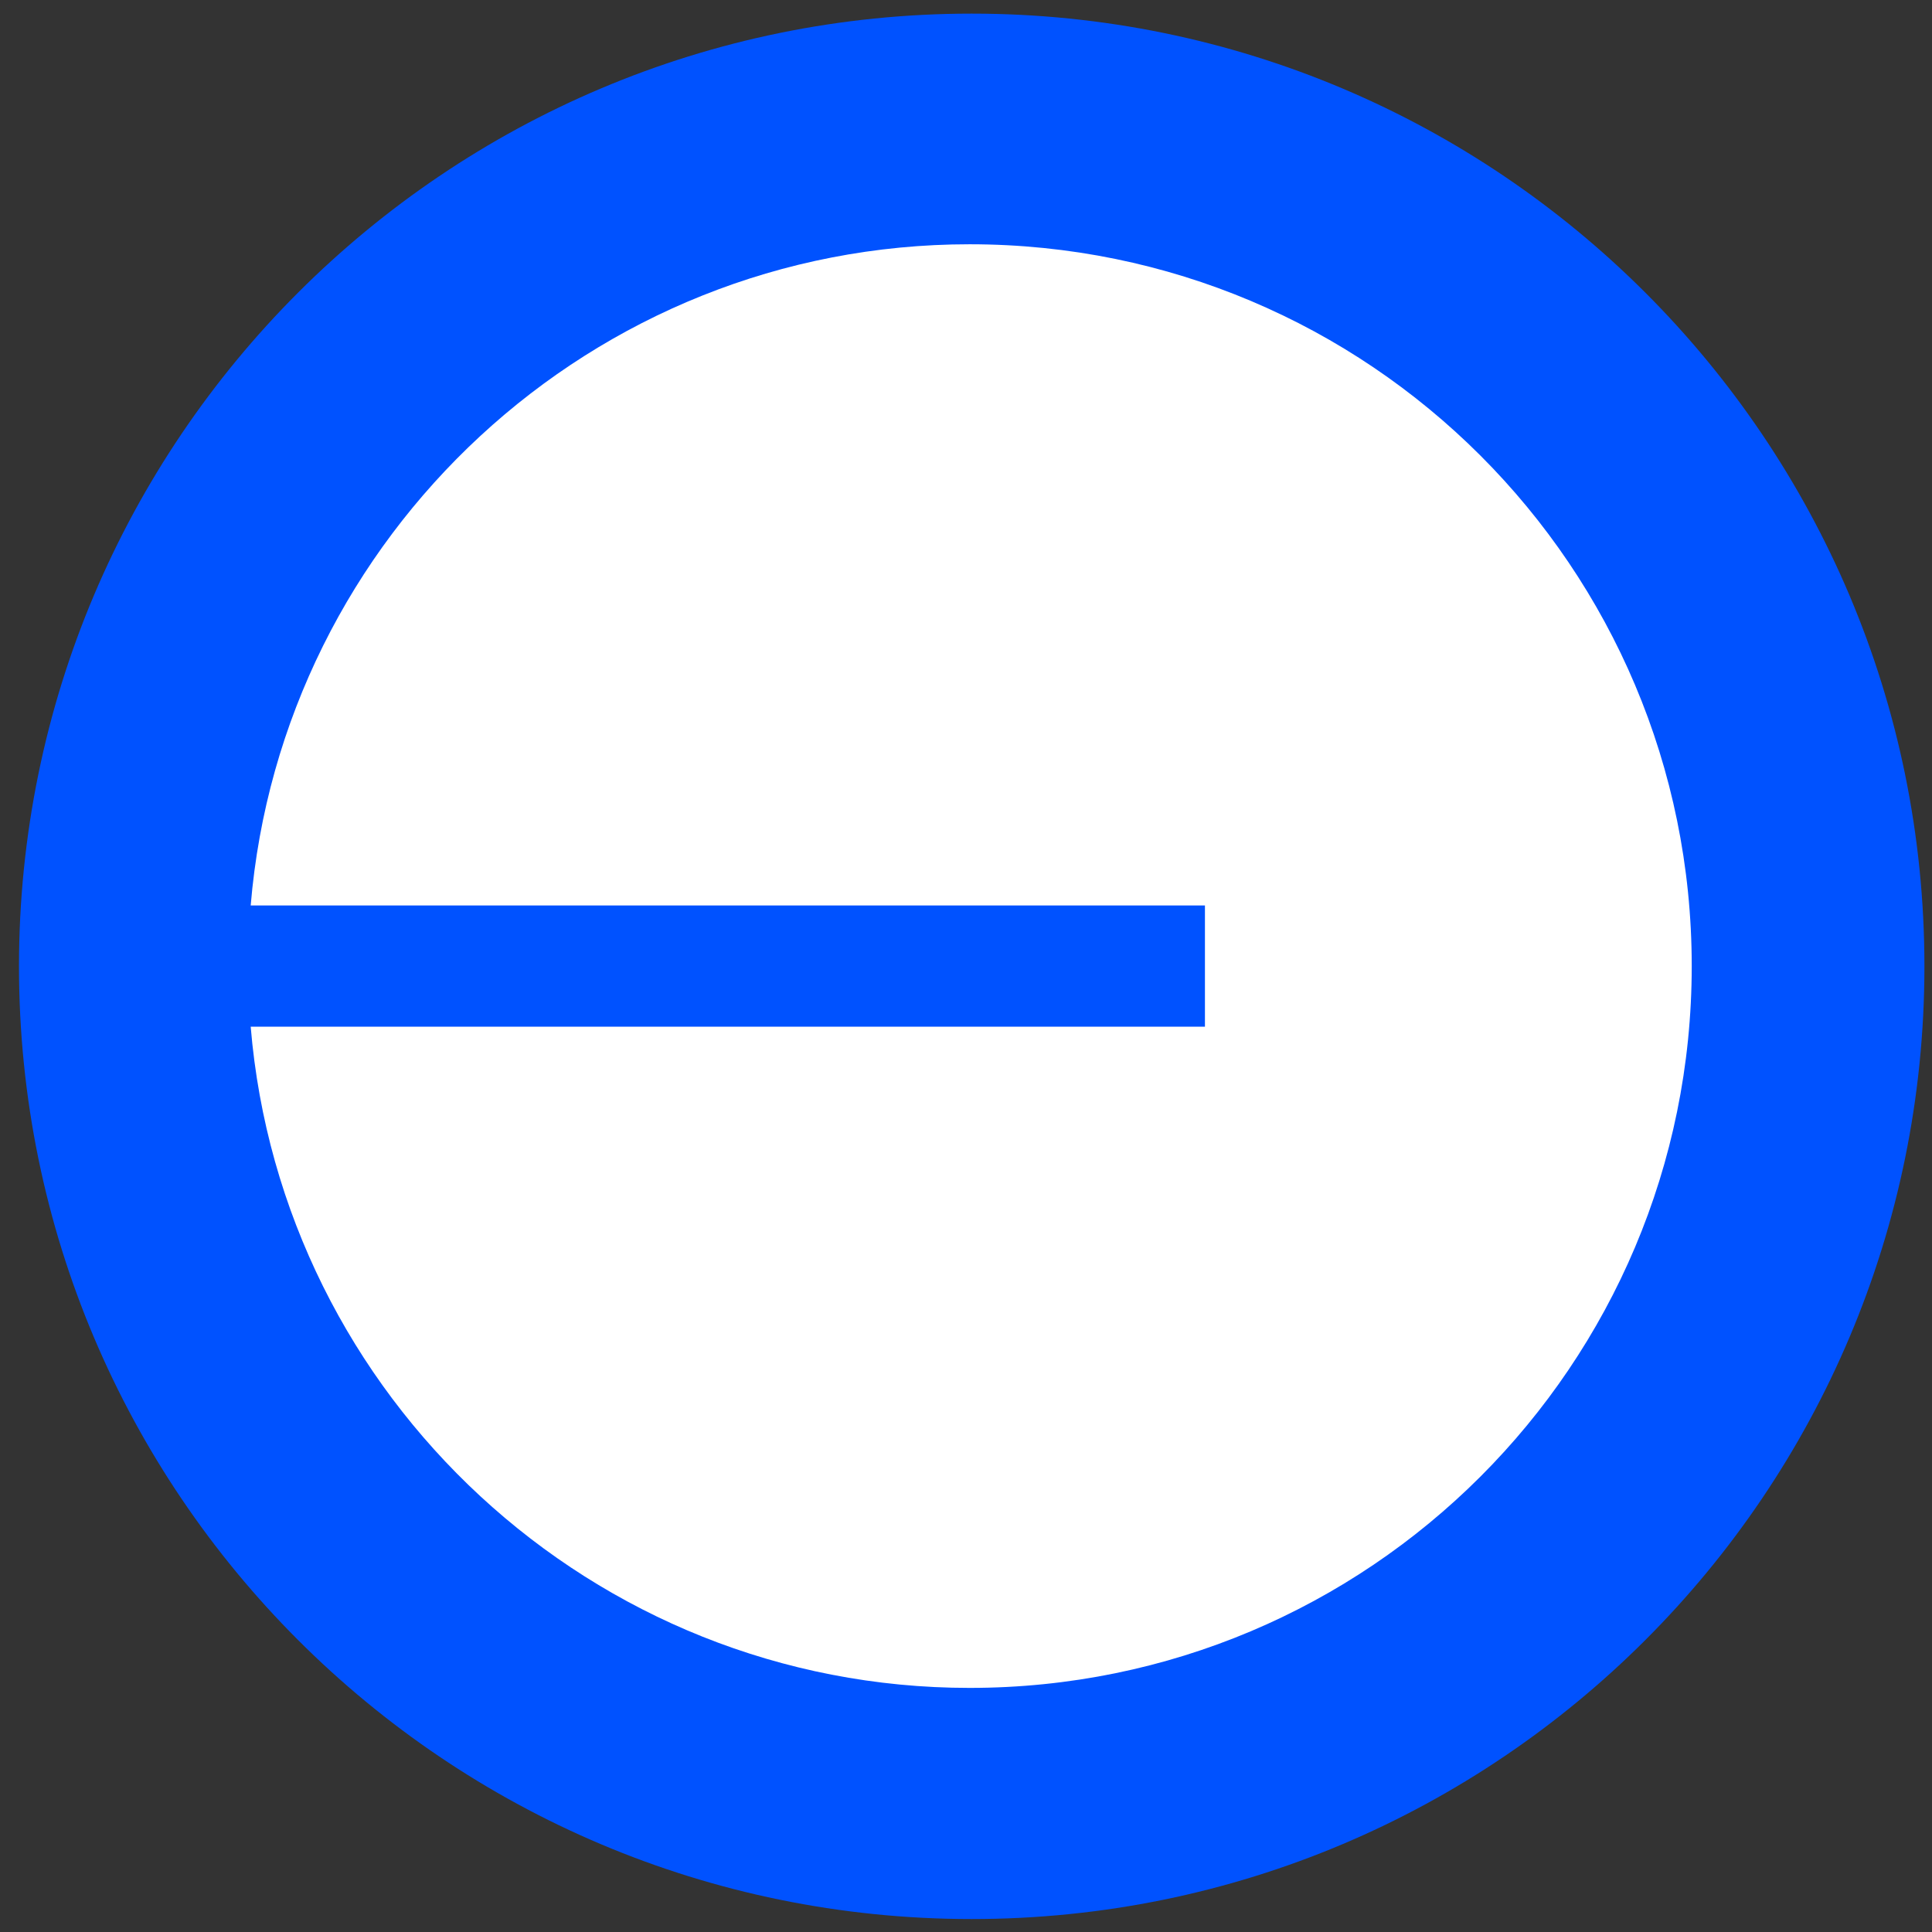
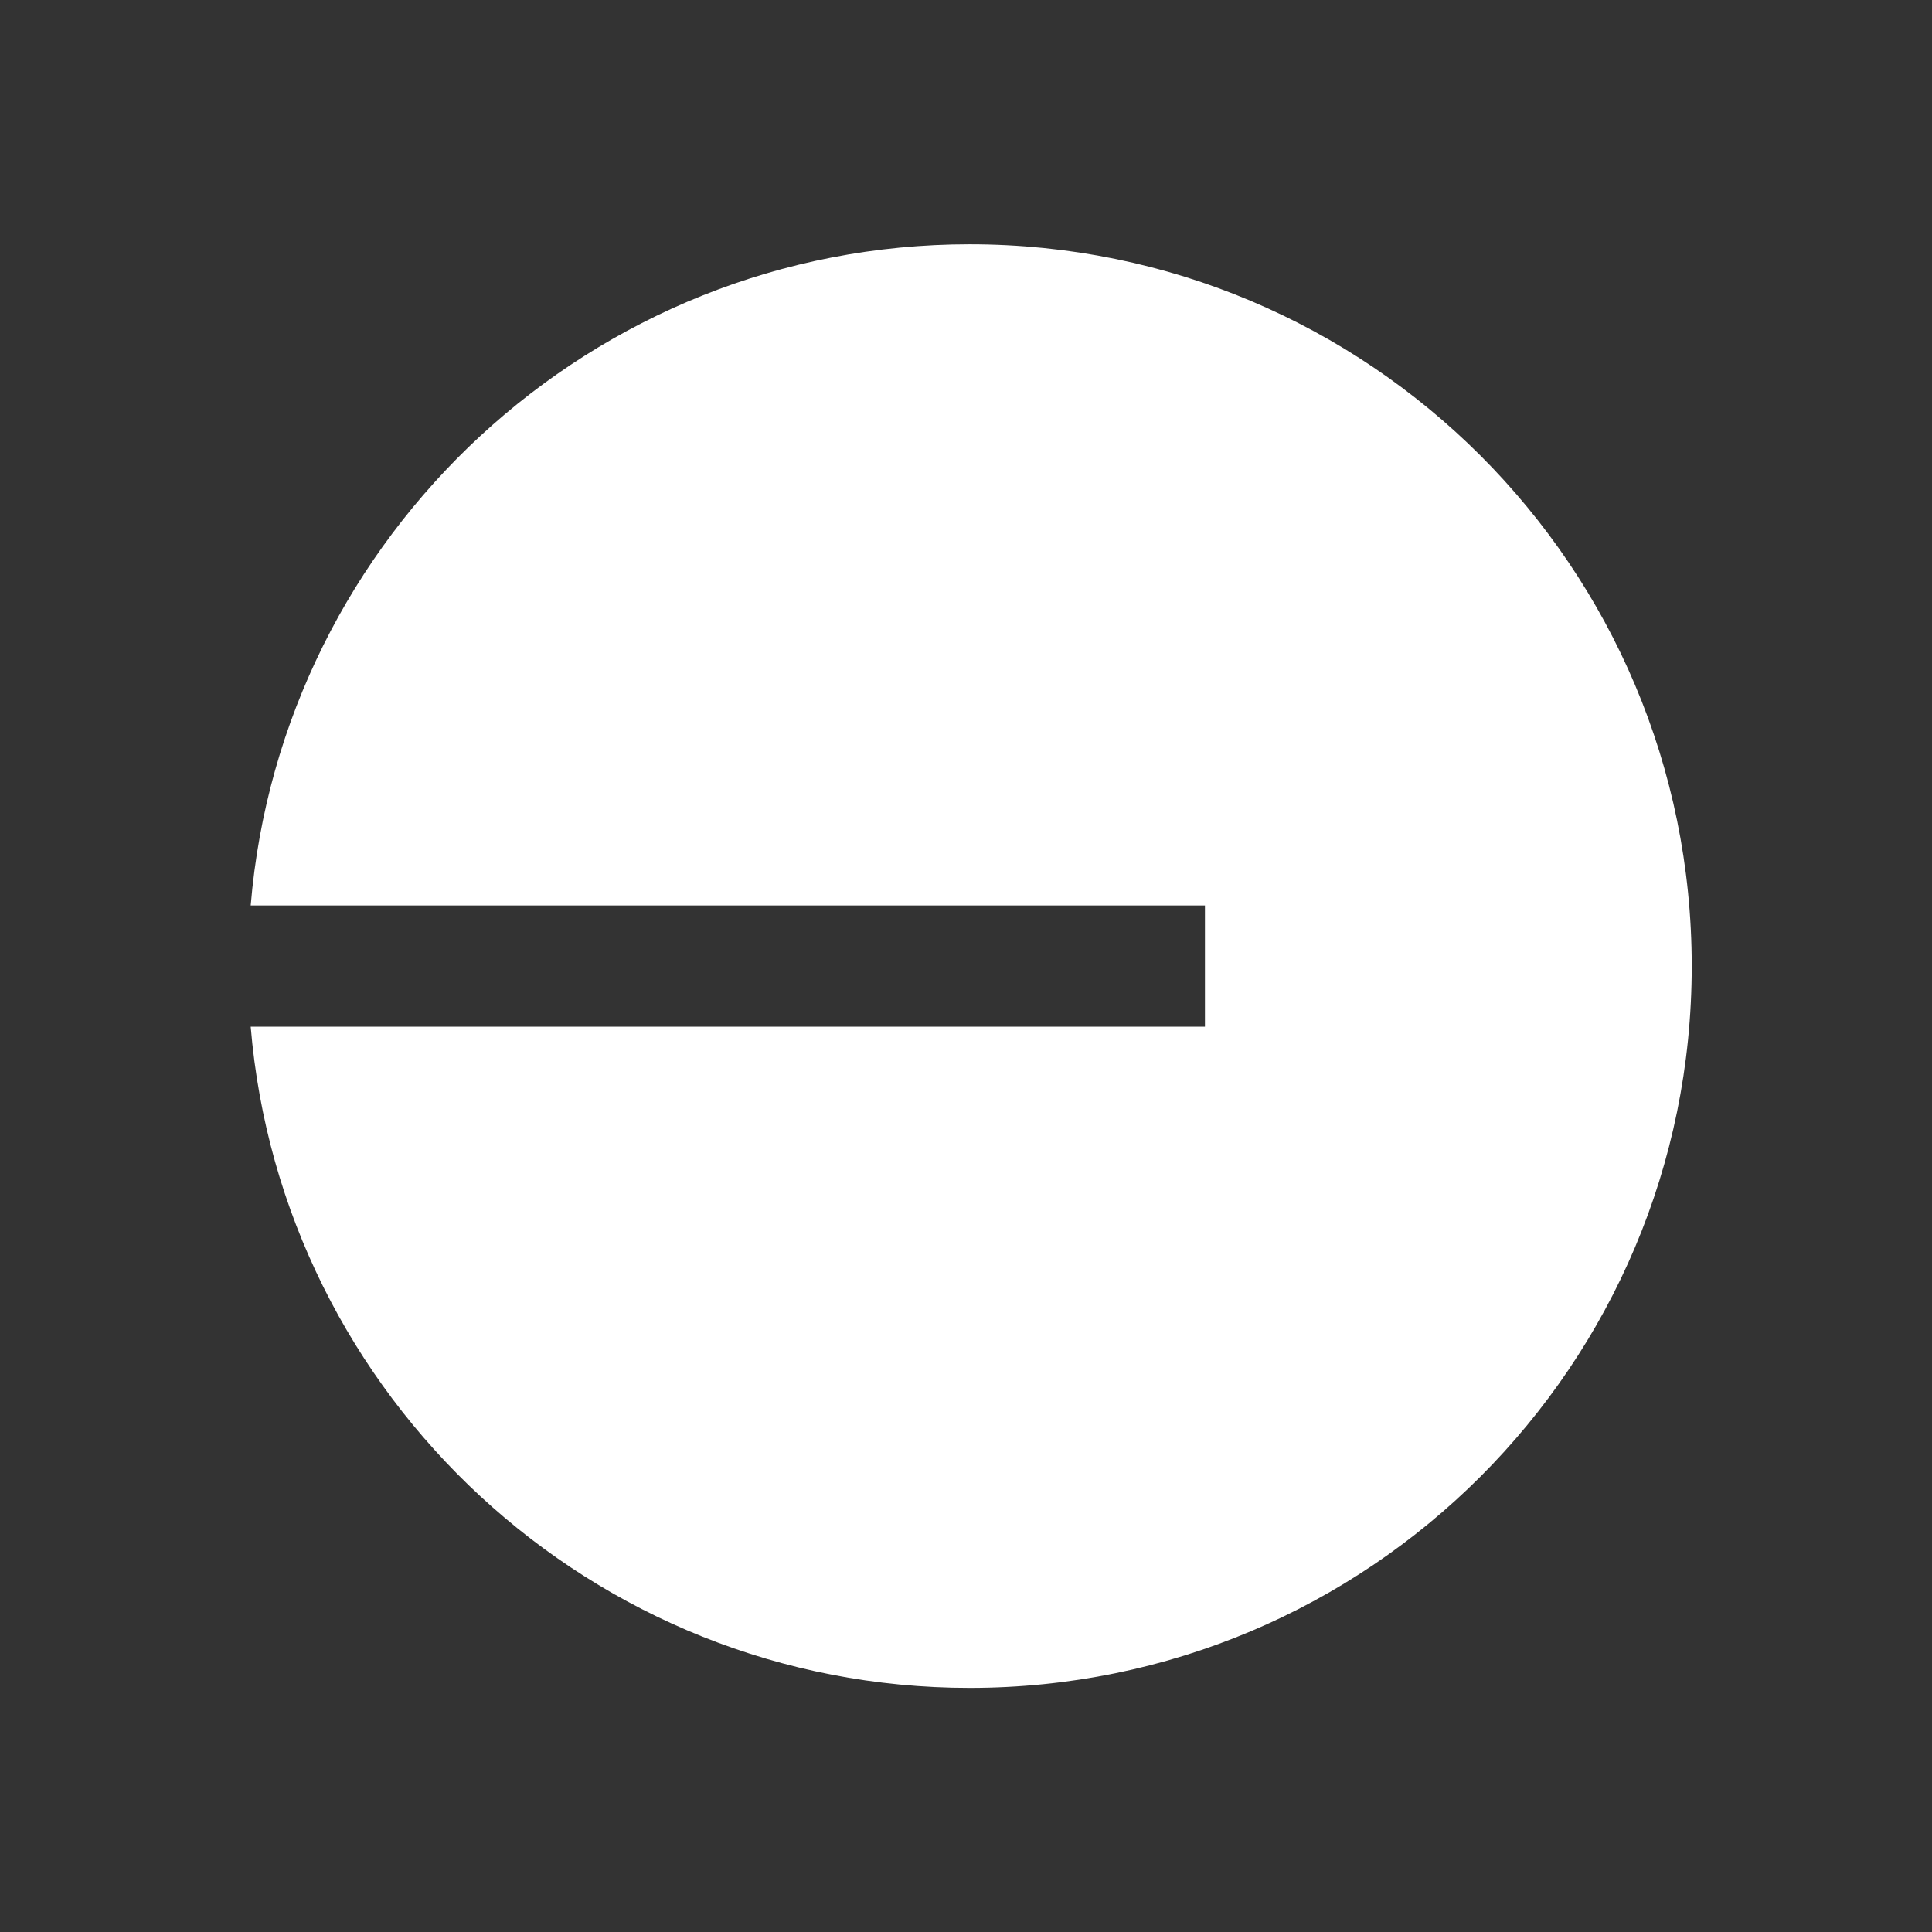
<svg xmlns="http://www.w3.org/2000/svg" width="300" height="300" viewBox="0 0 300 300" fill="none">
  <rect x="0" y="0" width="300" height="300" fill="#333333" stroke="none" />
-   <path d="M150.886 297.989C232.589 297.989 298.823 231.756 298.823 150.052C298.823 68.349 232.589 2.115 150.886 2.115C69.182 2.115 2.948 68.349 2.948 150.052C2.948 231.756 69.182 297.989 150.886 297.989Z" fill="#0052FF" />
  <path d="M150.563 262.097C212.568 262.097 262.691 211.973 262.691 150.013C262.691 88.054 212.568 37.93 150.563 37.93C91.988 37.93 43.725 83.1 38.928 140.598H187.102V159.428H38.928C43.725 216.927 91.988 262.097 150.563 262.097Z" fill="white" />
</svg>